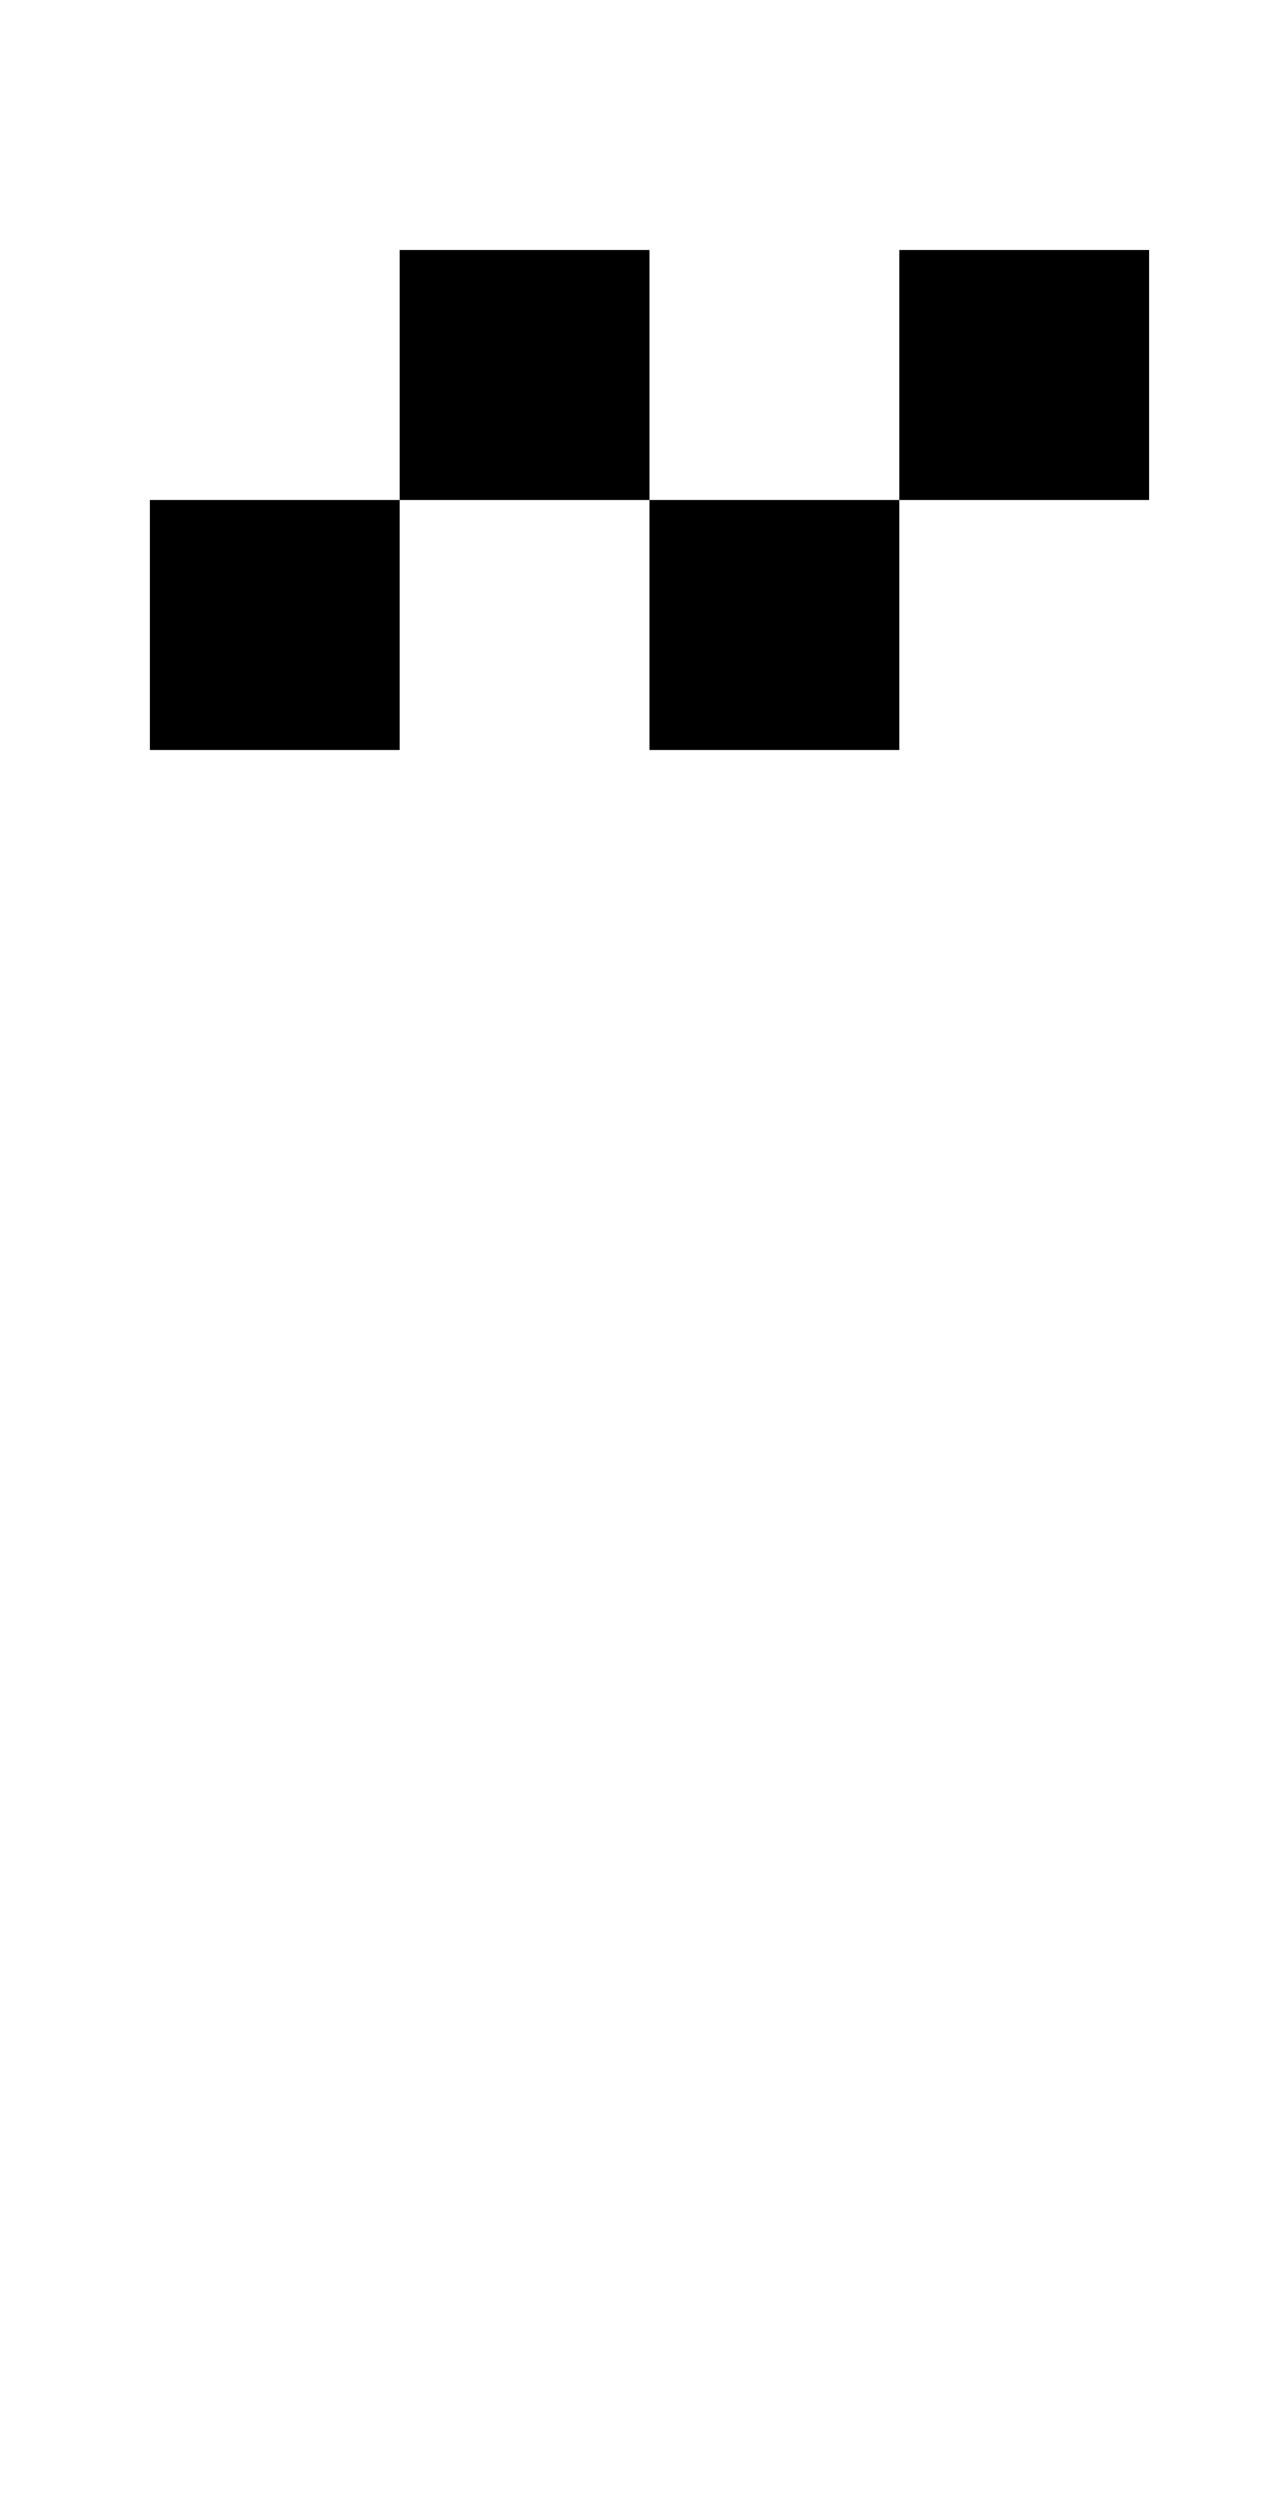
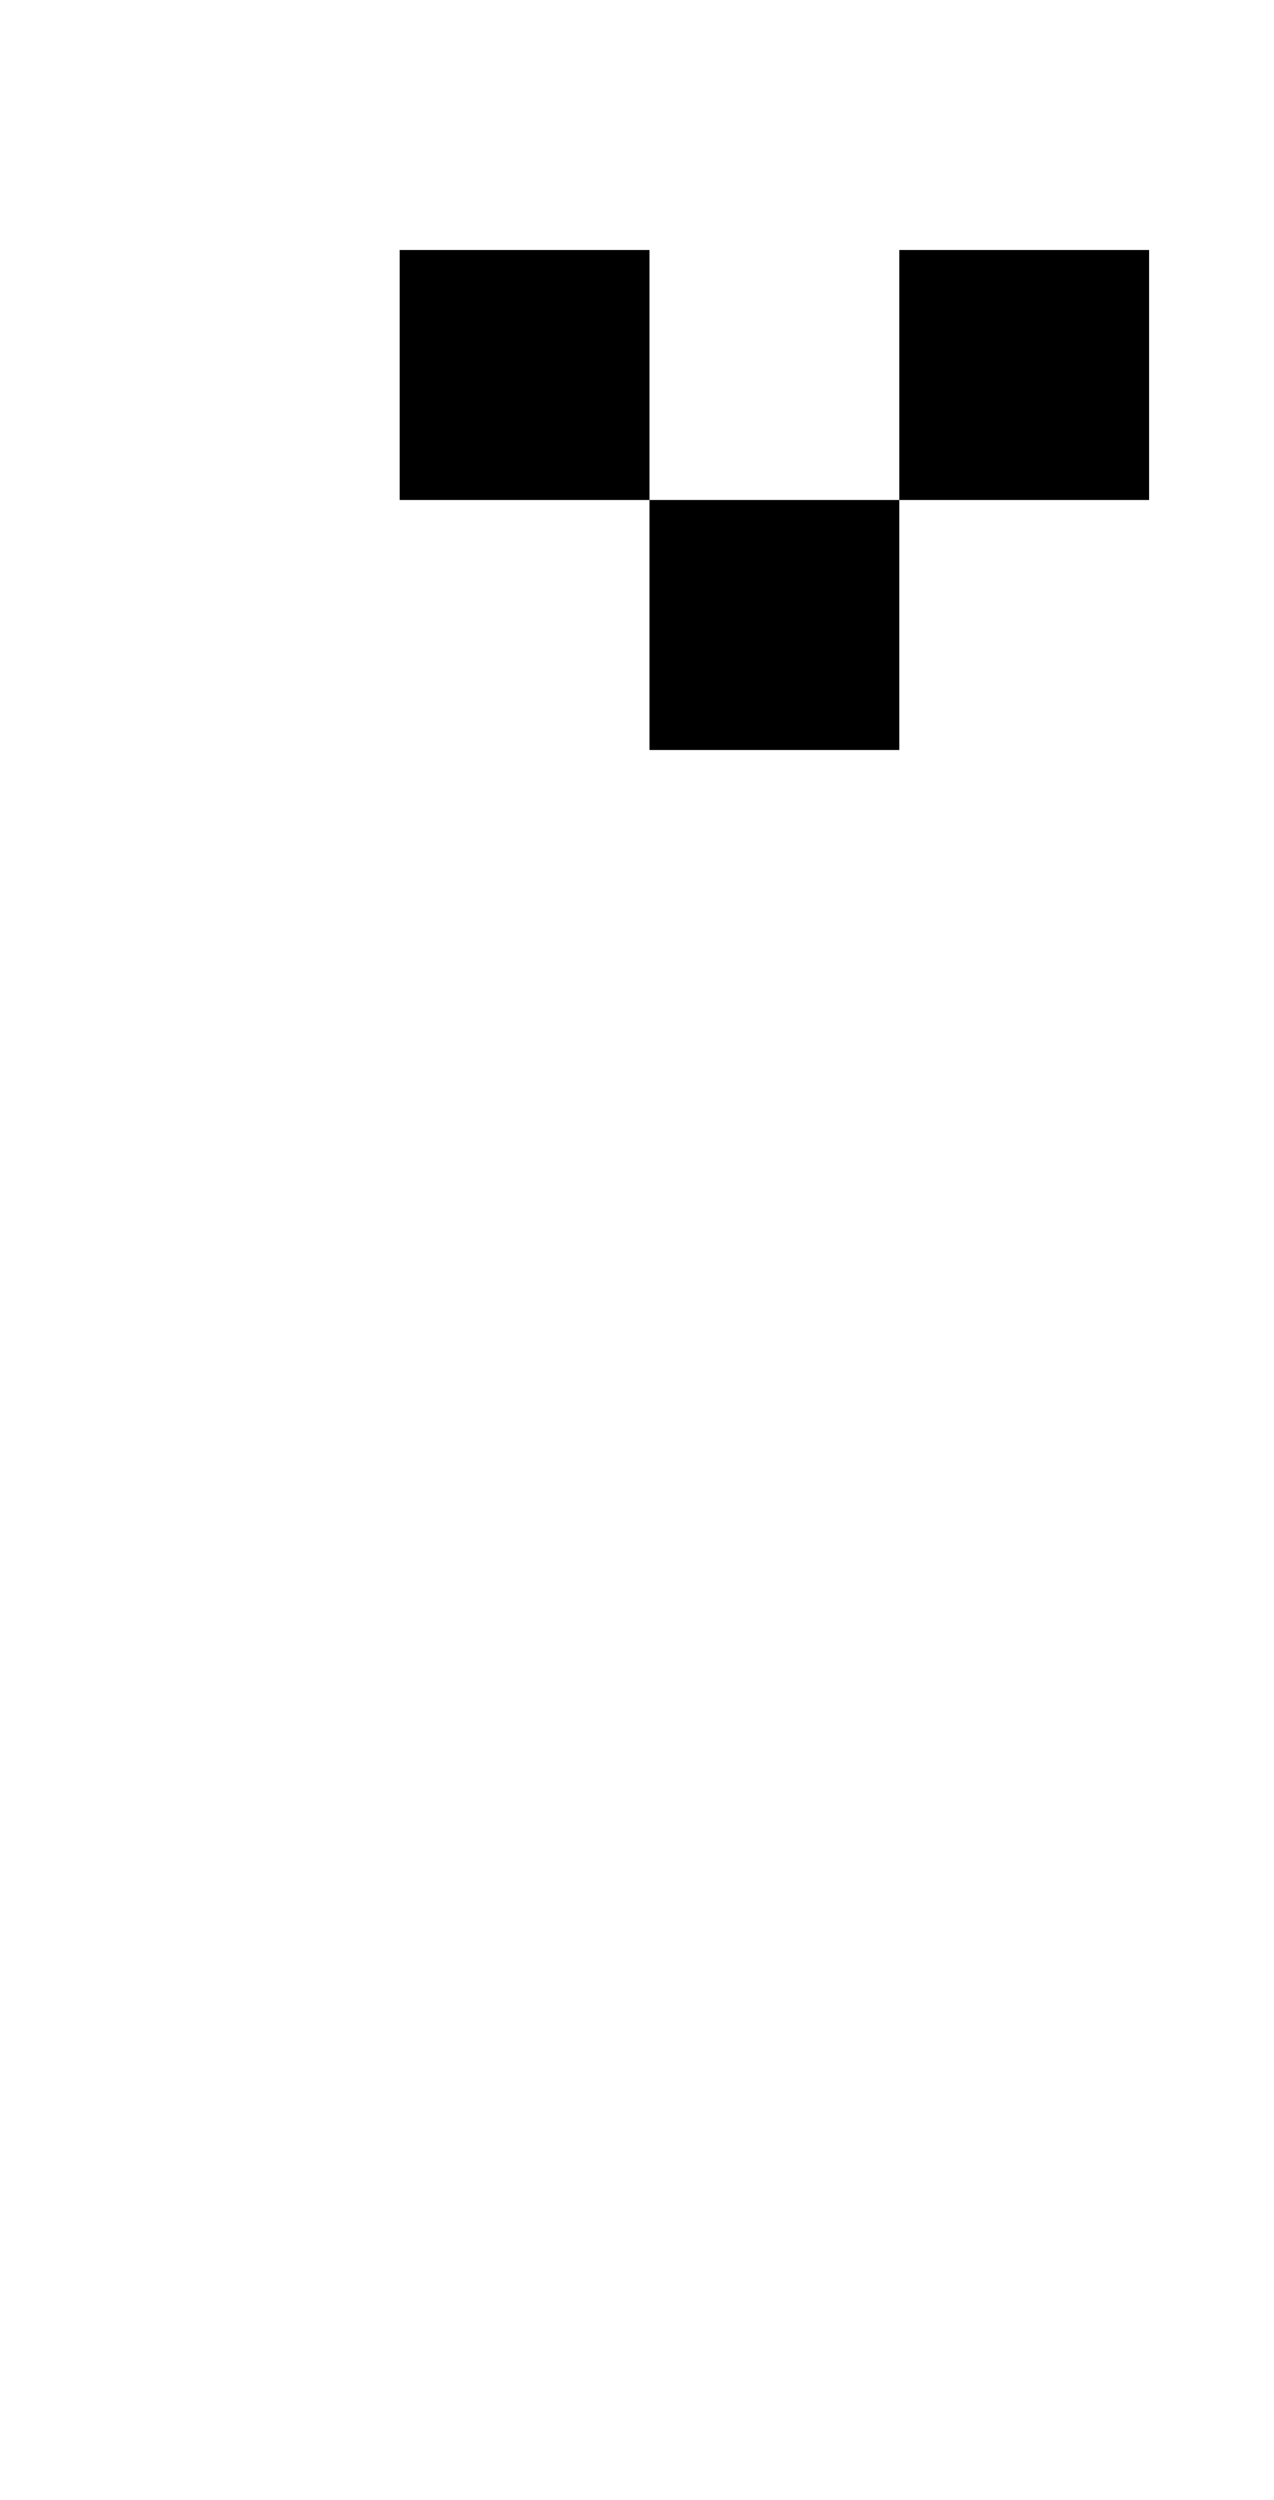
<svg xmlns="http://www.w3.org/2000/svg" version="1.1" viewBox="-10 0 510 1000">
-   <path fill="currentColor" d="M350 200v100h-100v-100h-100v-100h100v100h100zM450 100v100h-100v-100h100zM150 200v100h-100v-100h100z" />
+   <path fill="currentColor" d="M350 200v100h-100v-100h-100v-100h100v100h100zM450 100v100h-100v-100h100zM150 200v100h-100h100z" />
</svg>